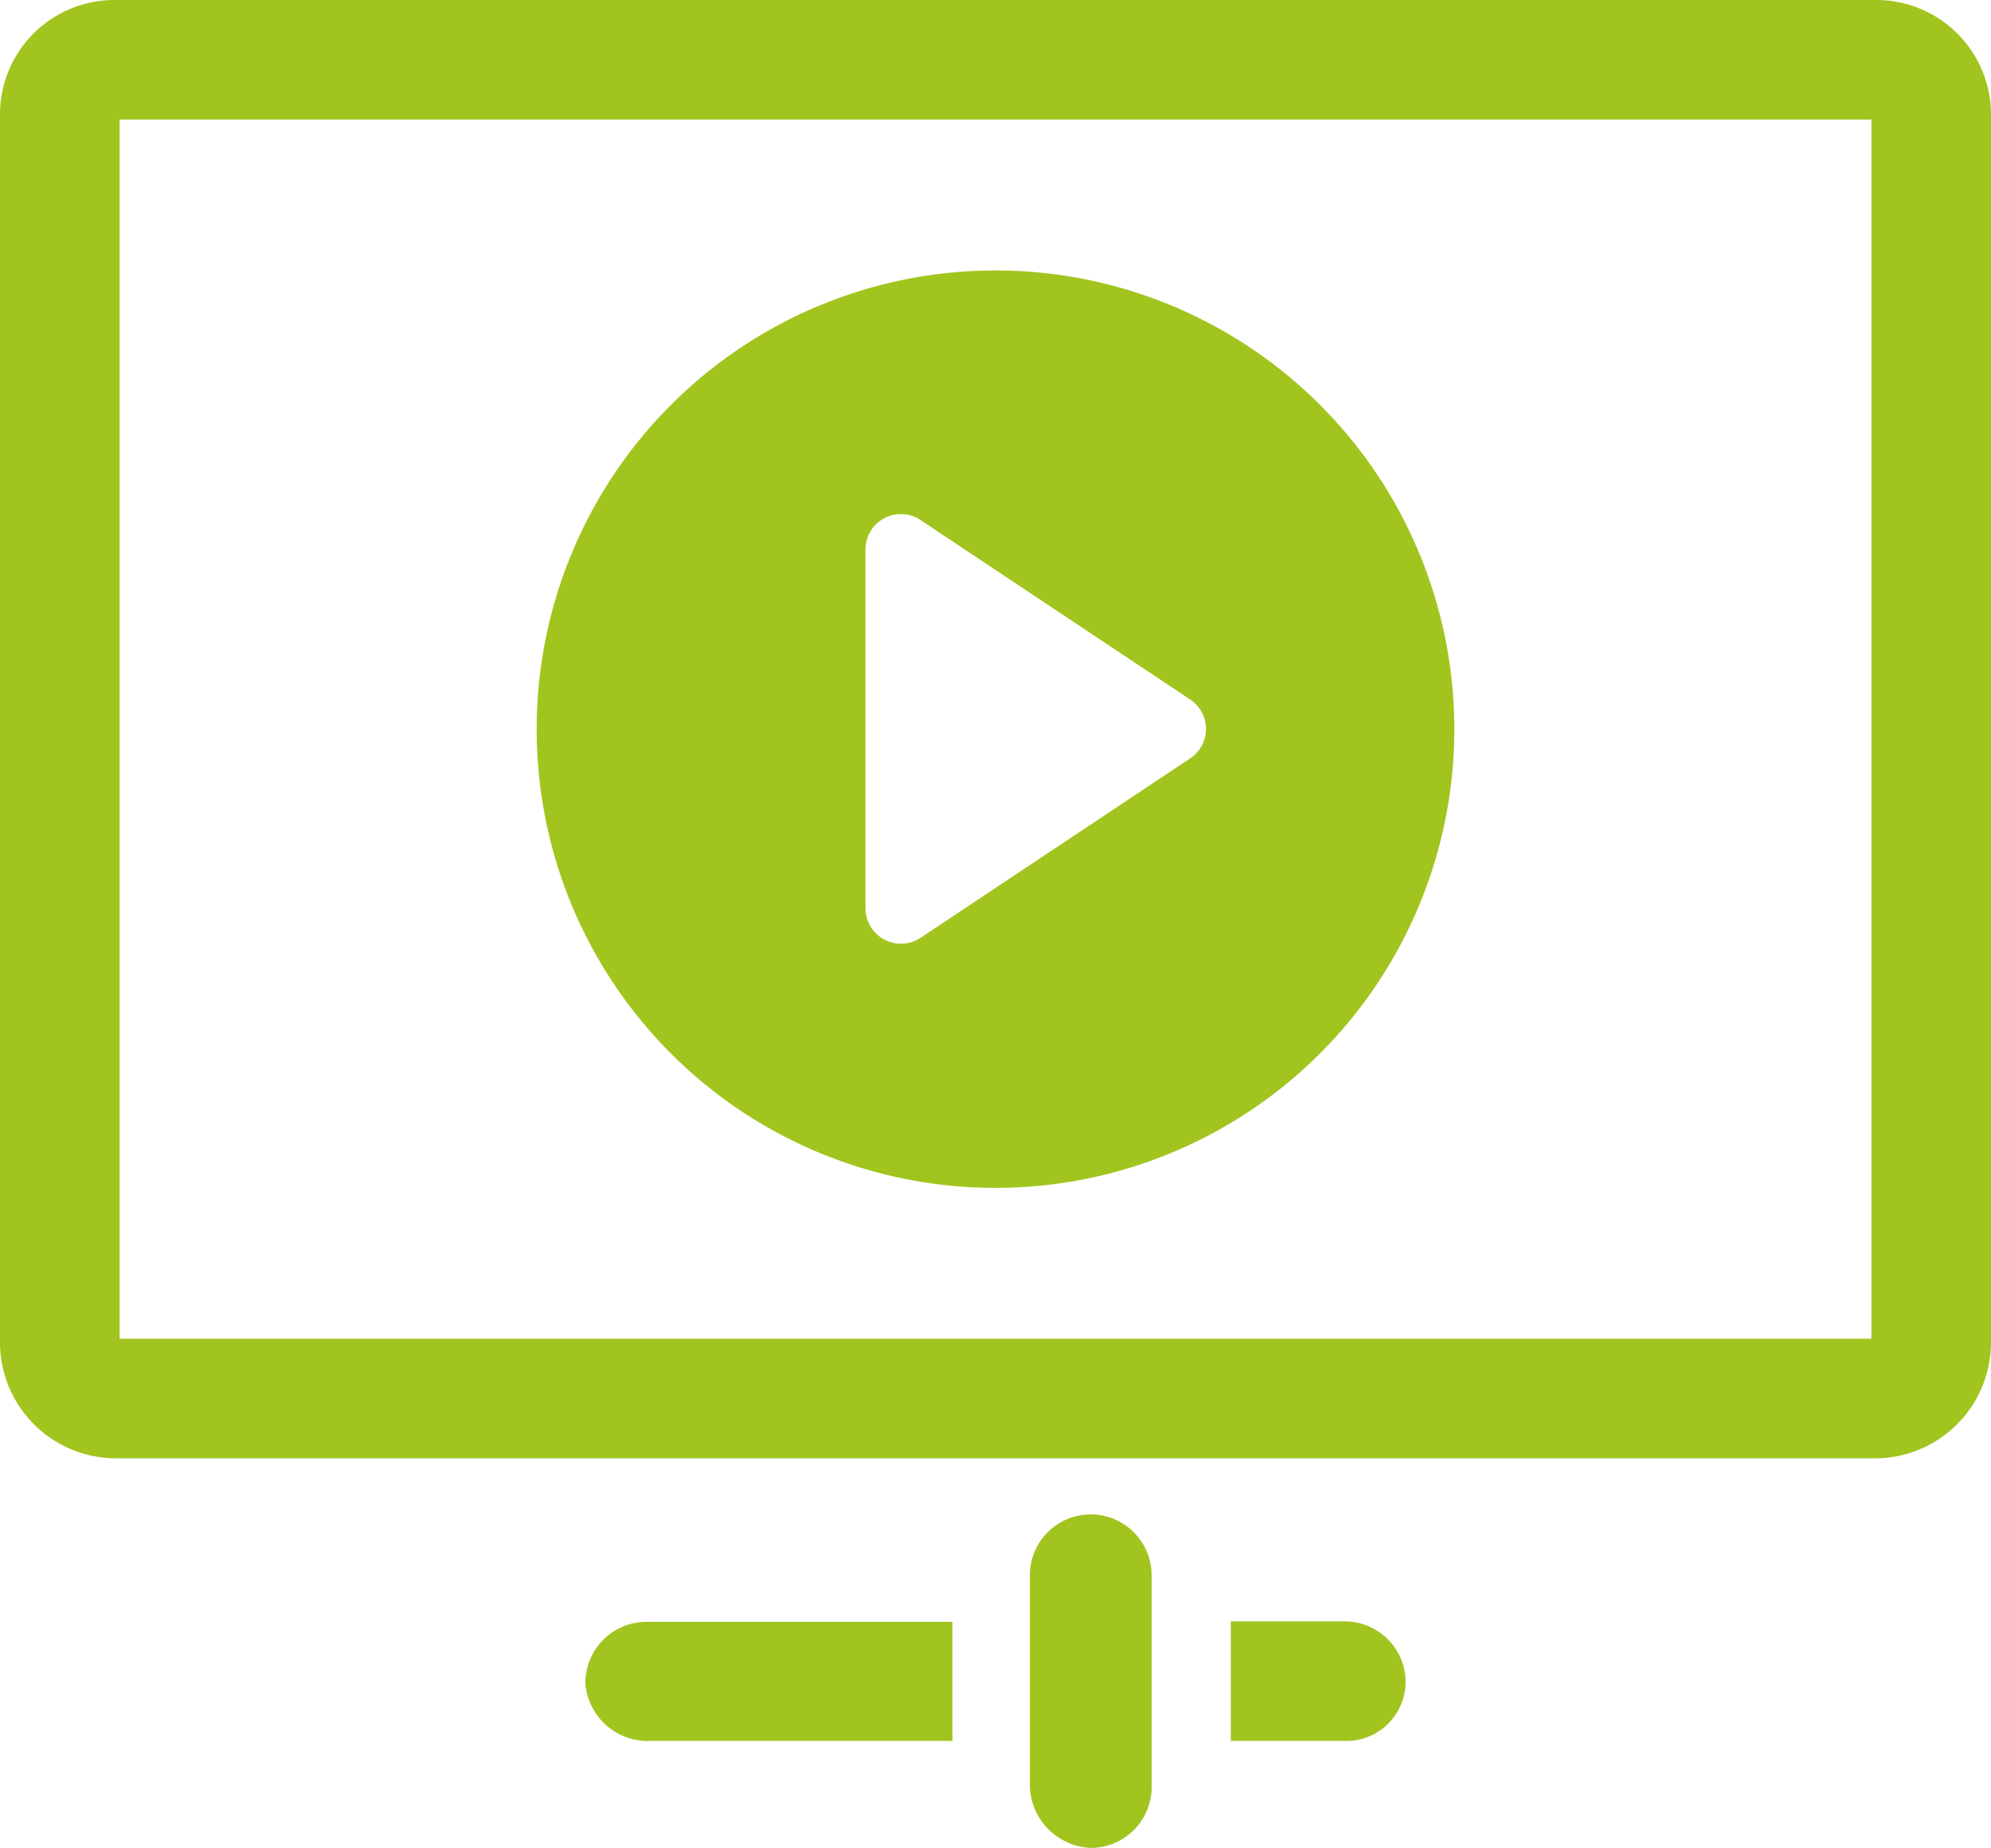
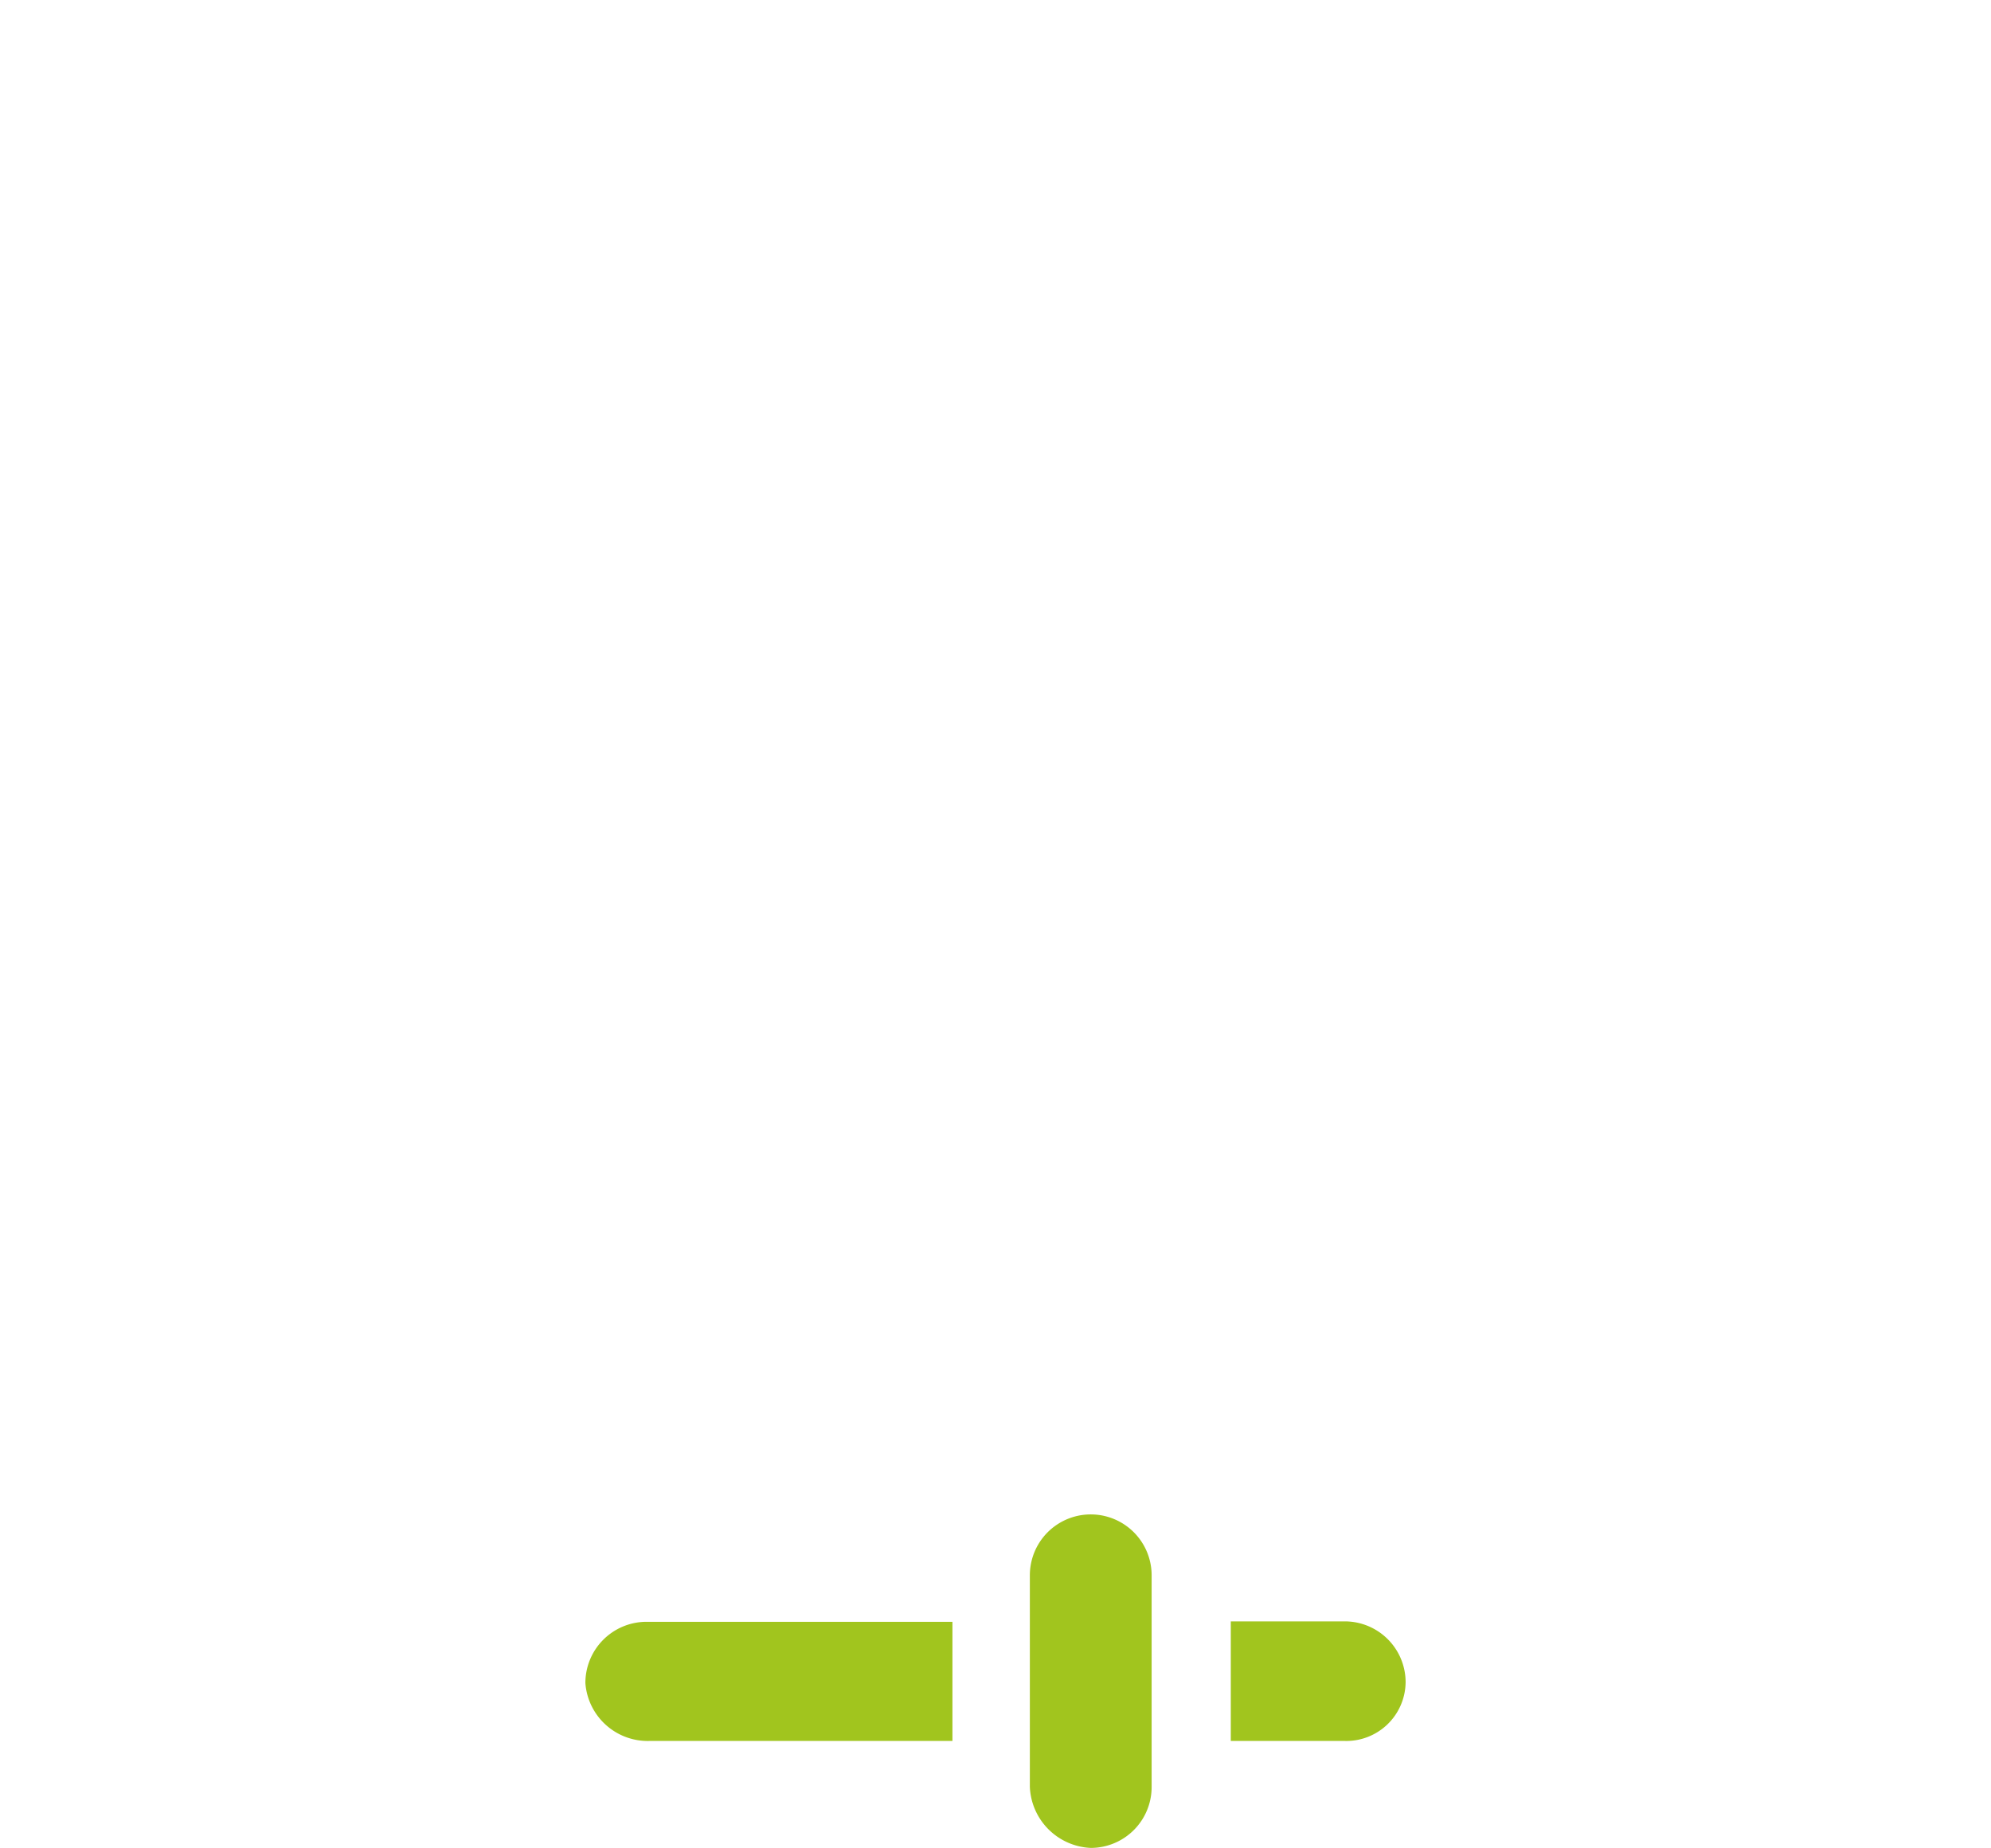
<svg xmlns="http://www.w3.org/2000/svg" id="Group_2636" data-name="Group 2636" viewBox="0 0 45.78 42.5">
  <defs>
    <style>
      .cls-1 {
        fill: #a1c51e;
      }
    </style>
  </defs>
  <path id="Path_1866" data-name="Path 1866" class="cls-1" d="M32.32,38.69a1.4,1.4,0,0,0-1.4-1.4H28.3v2.75h2.61A1.365,1.365,0,0,0,32.32,38.69Z" />
  <path id="Path_1867" data-name="Path 1867" class="cls-1" d="M14.94,40.04H21.9V37.3H14.86a1.406,1.406,0,0,0-1.4,1.41A1.437,1.437,0,0,0,14.94,40.04Z" />
-   <path id="Path_1868" data-name="Path 1868" class="cls-1" d="M25.08,42.5a1.4,1.4,0,0,0,1.4-1.4V36.23a1.4,1.4,0,1,0-2.8,0V41.1A1.466,1.466,0,0,0,25.08,42.5Z" />
-   <path id="Path_1869" data-name="Path 1869" class="cls-1" d="M43.13,0H2.65A2.631,2.631,0,0,0,0,2.6V30.89a2.668,2.668,0,0,0,2.65,2.65H43.13a2.668,2.668,0,0,0,2.65-2.65V2.6A2.638,2.638,0,0,0,43.13,0Zm-.1,30.79H2.75V2.75H43.03Z" />
-   <path id="Path_1870" data-name="Path 1870" class="cls-1" d="M22.89,27.32A10.55,10.55,0,1,0,12.34,16.77,10.546,10.546,0,0,0,22.89,27.32ZM19.9,12.62a.814.814,0,0,1,1.25-.67l6.22,4.14a.813.813,0,0,1,0,1.35l-6.22,4.14a.817.817,0,0,1-1.25-.67Z" />
+   <path id="Path_1868" data-name="Path 1868" class="cls-1" d="M25.08,42.5a1.4,1.4,0,0,0,1.4-1.4V36.23a1.4,1.4,0,1,0-2.8,0V41.1A1.466,1.466,0,0,0,25.08,42.5" />
</svg>